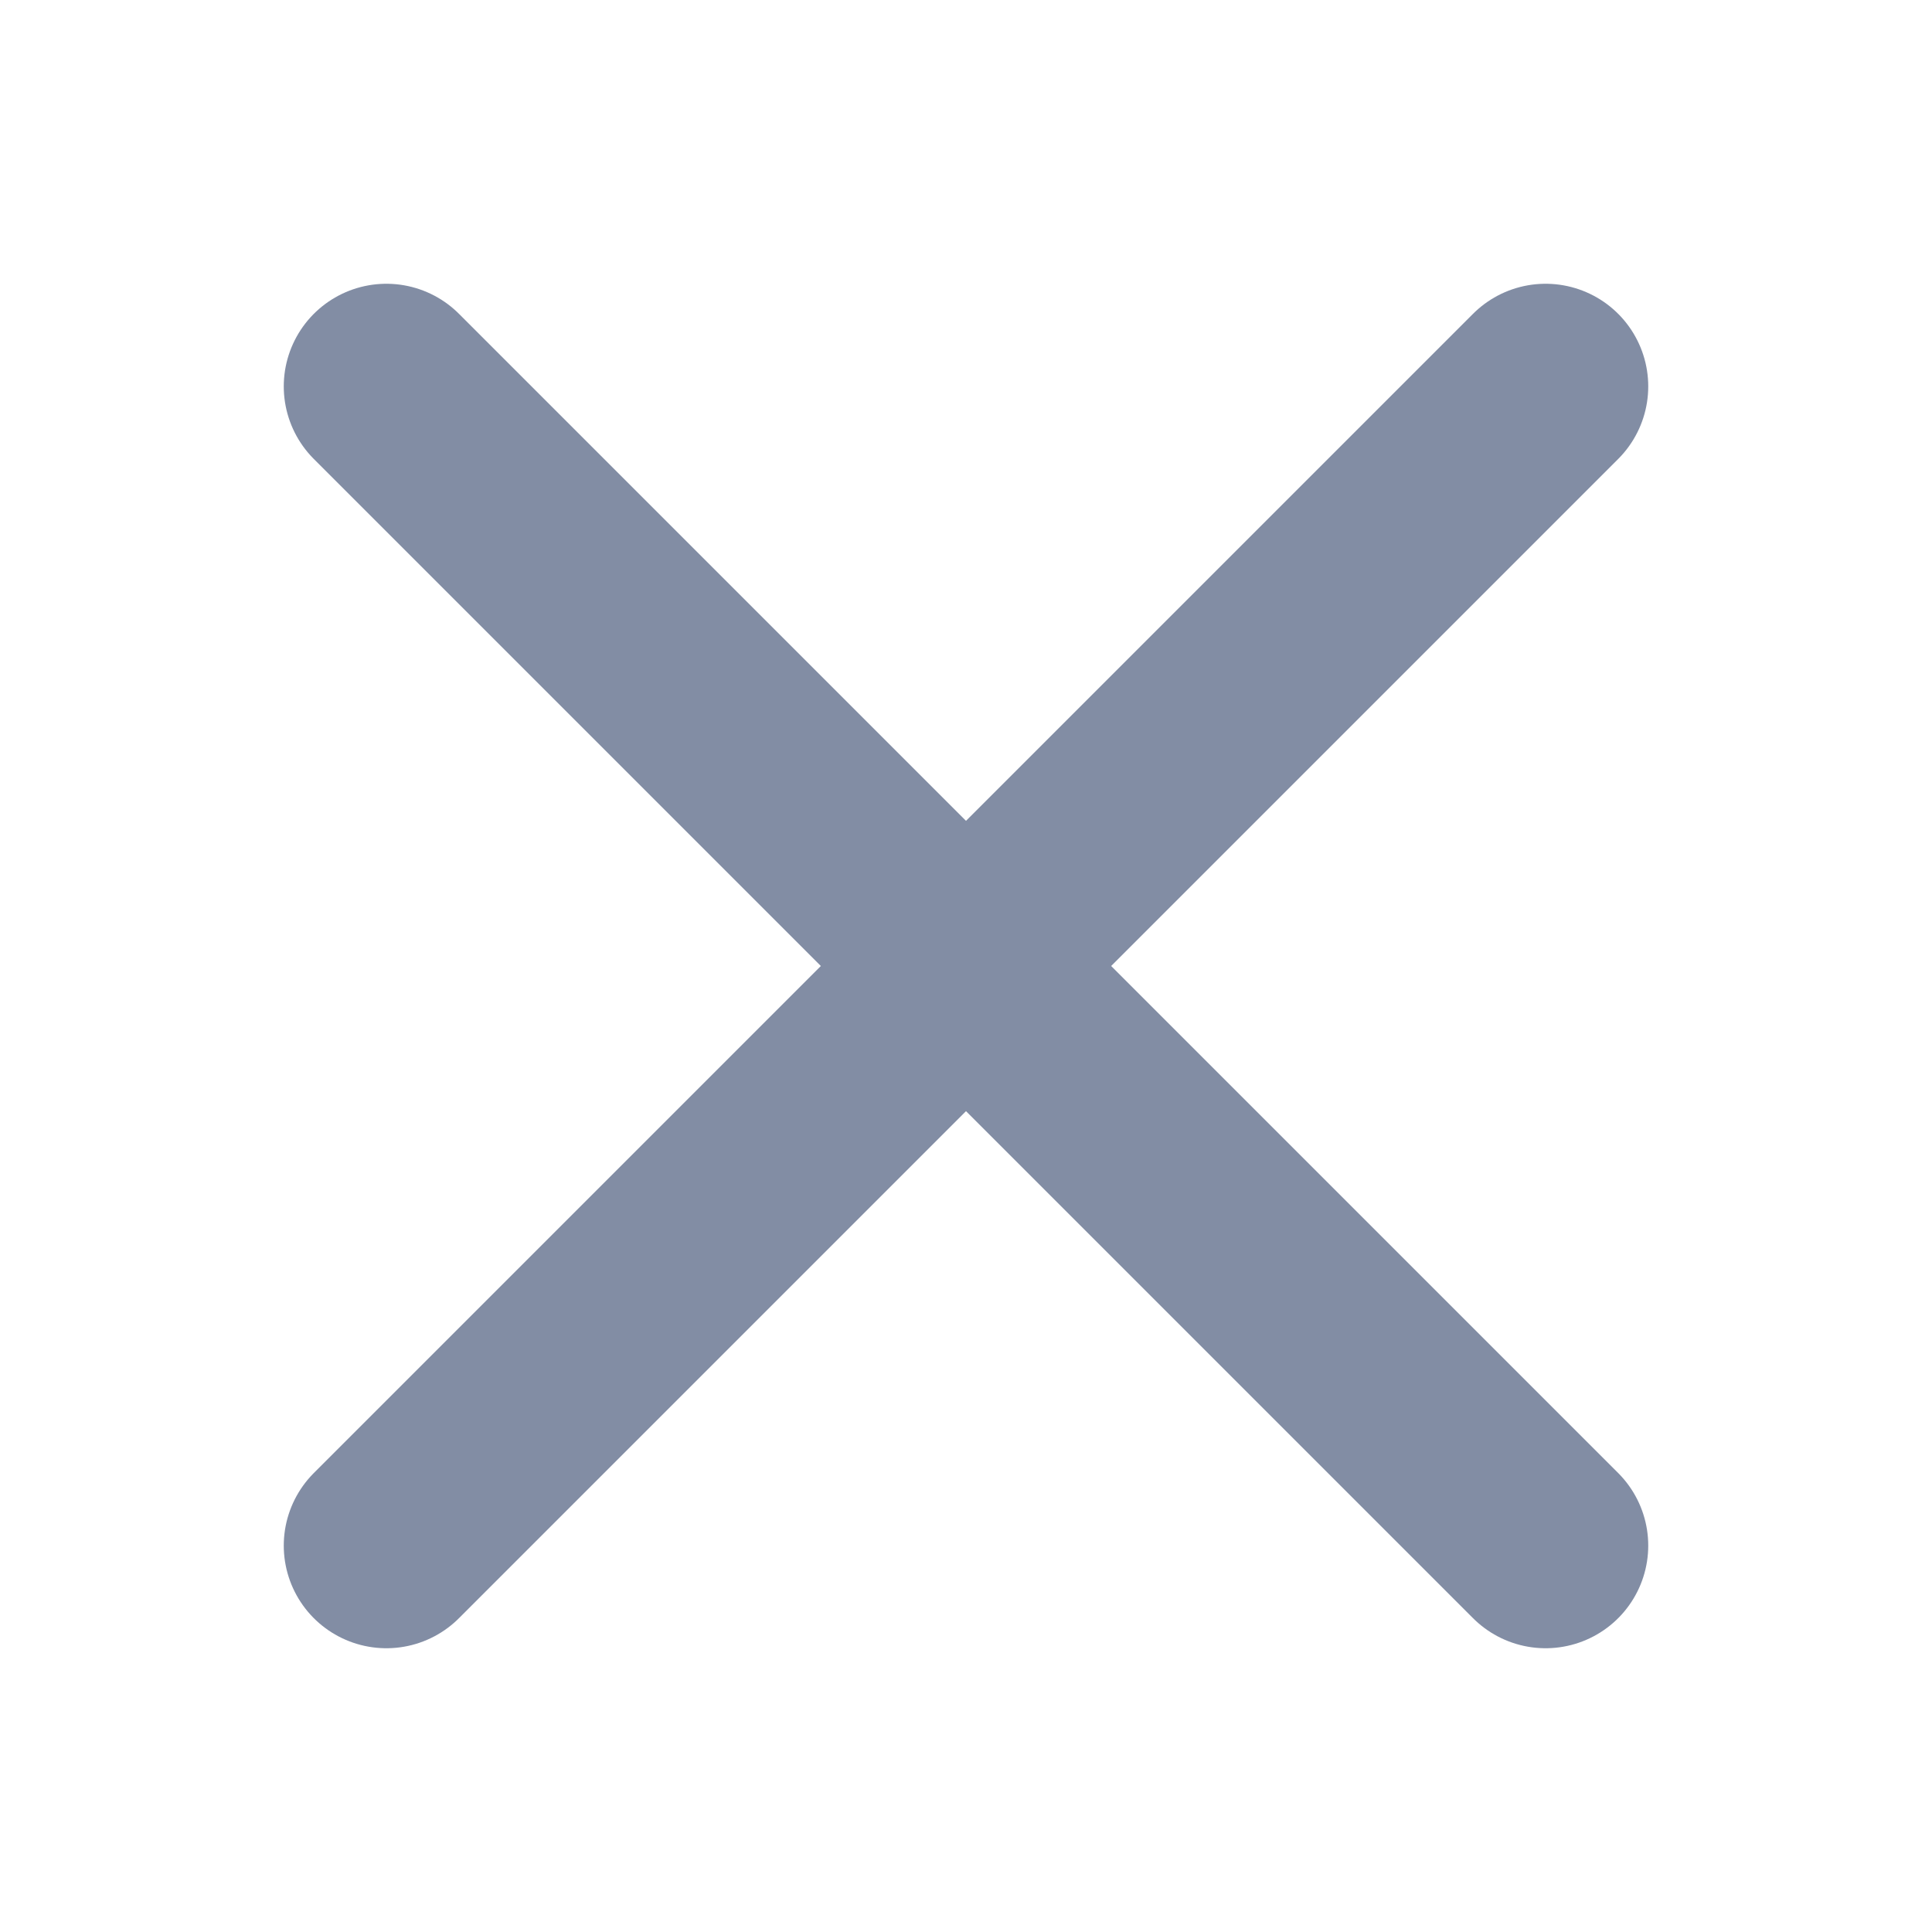
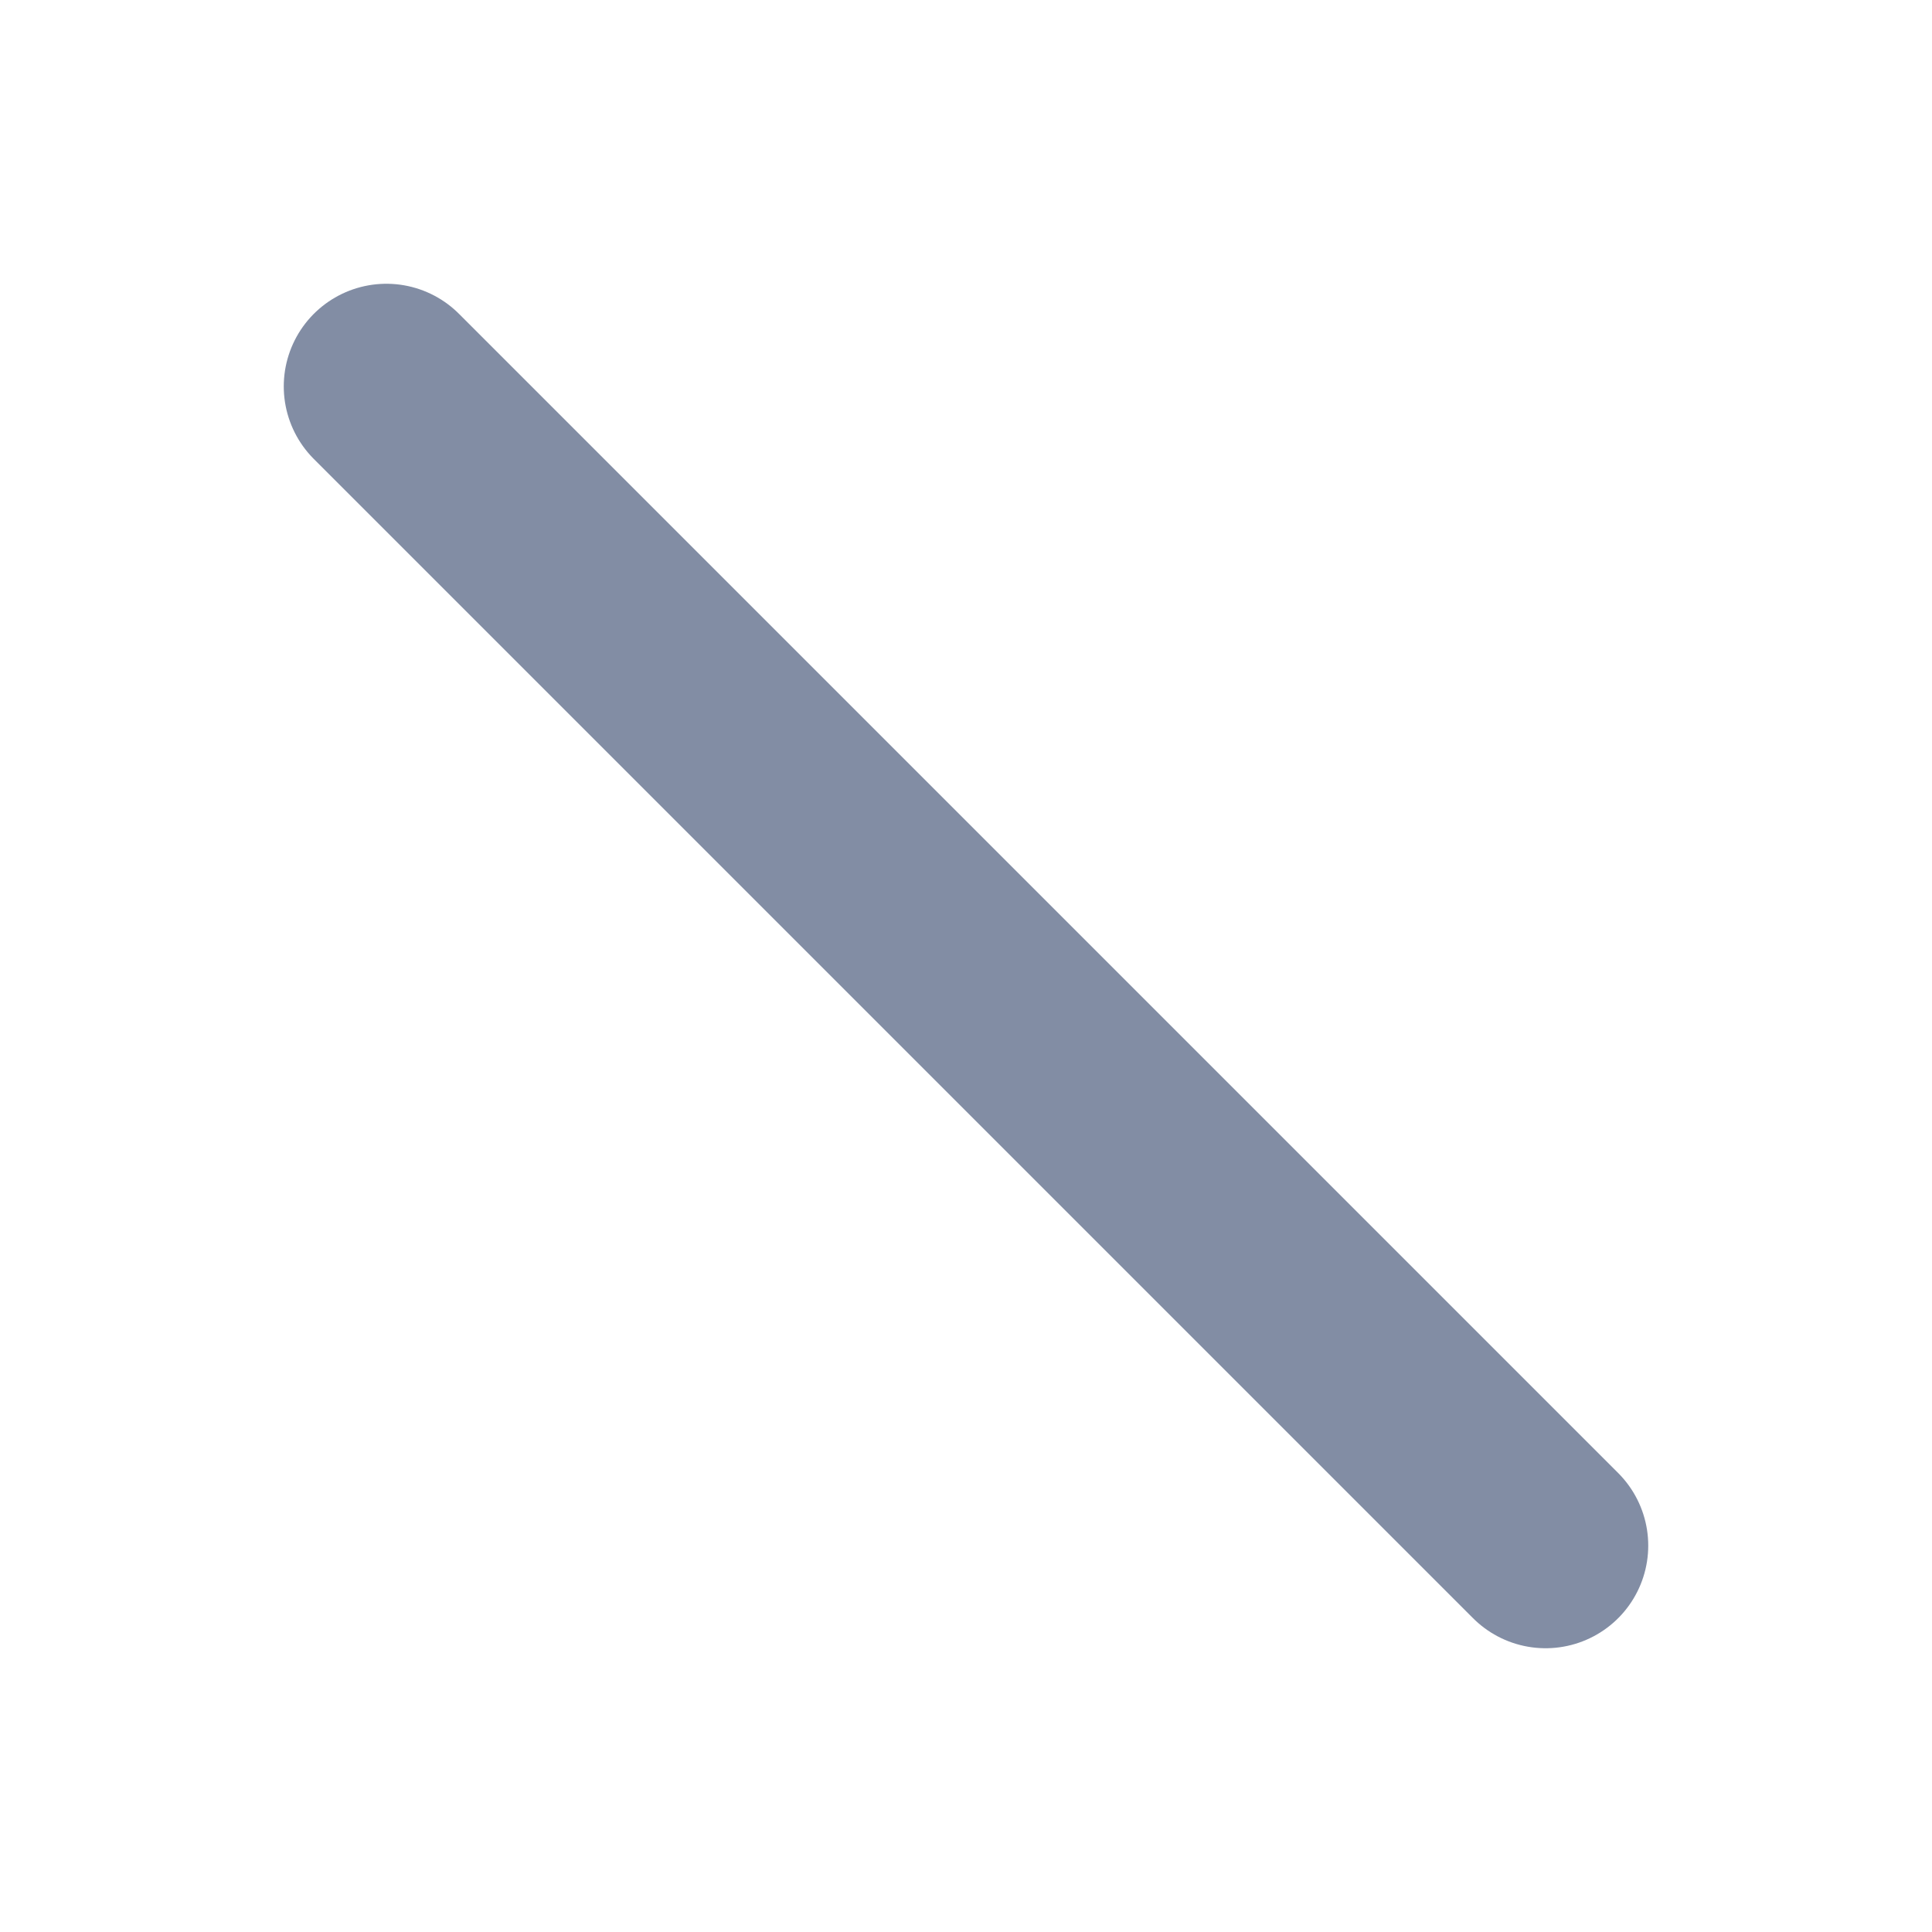
<svg xmlns="http://www.w3.org/2000/svg" width="16" height="16" viewBox="0 0 16 16" fill="none">
-   <path d="M12.8 3.2L3.2 12.8M3.2 3.2L12.8 12.8" stroke="#828DA4" stroke-width="1.7" stroke-linecap="round" stroke-linejoin="round" />
+   <path d="M12.8 3.2M3.2 3.2L12.8 12.8" stroke="#828DA4" stroke-width="1.7" stroke-linecap="round" stroke-linejoin="round" />
</svg>